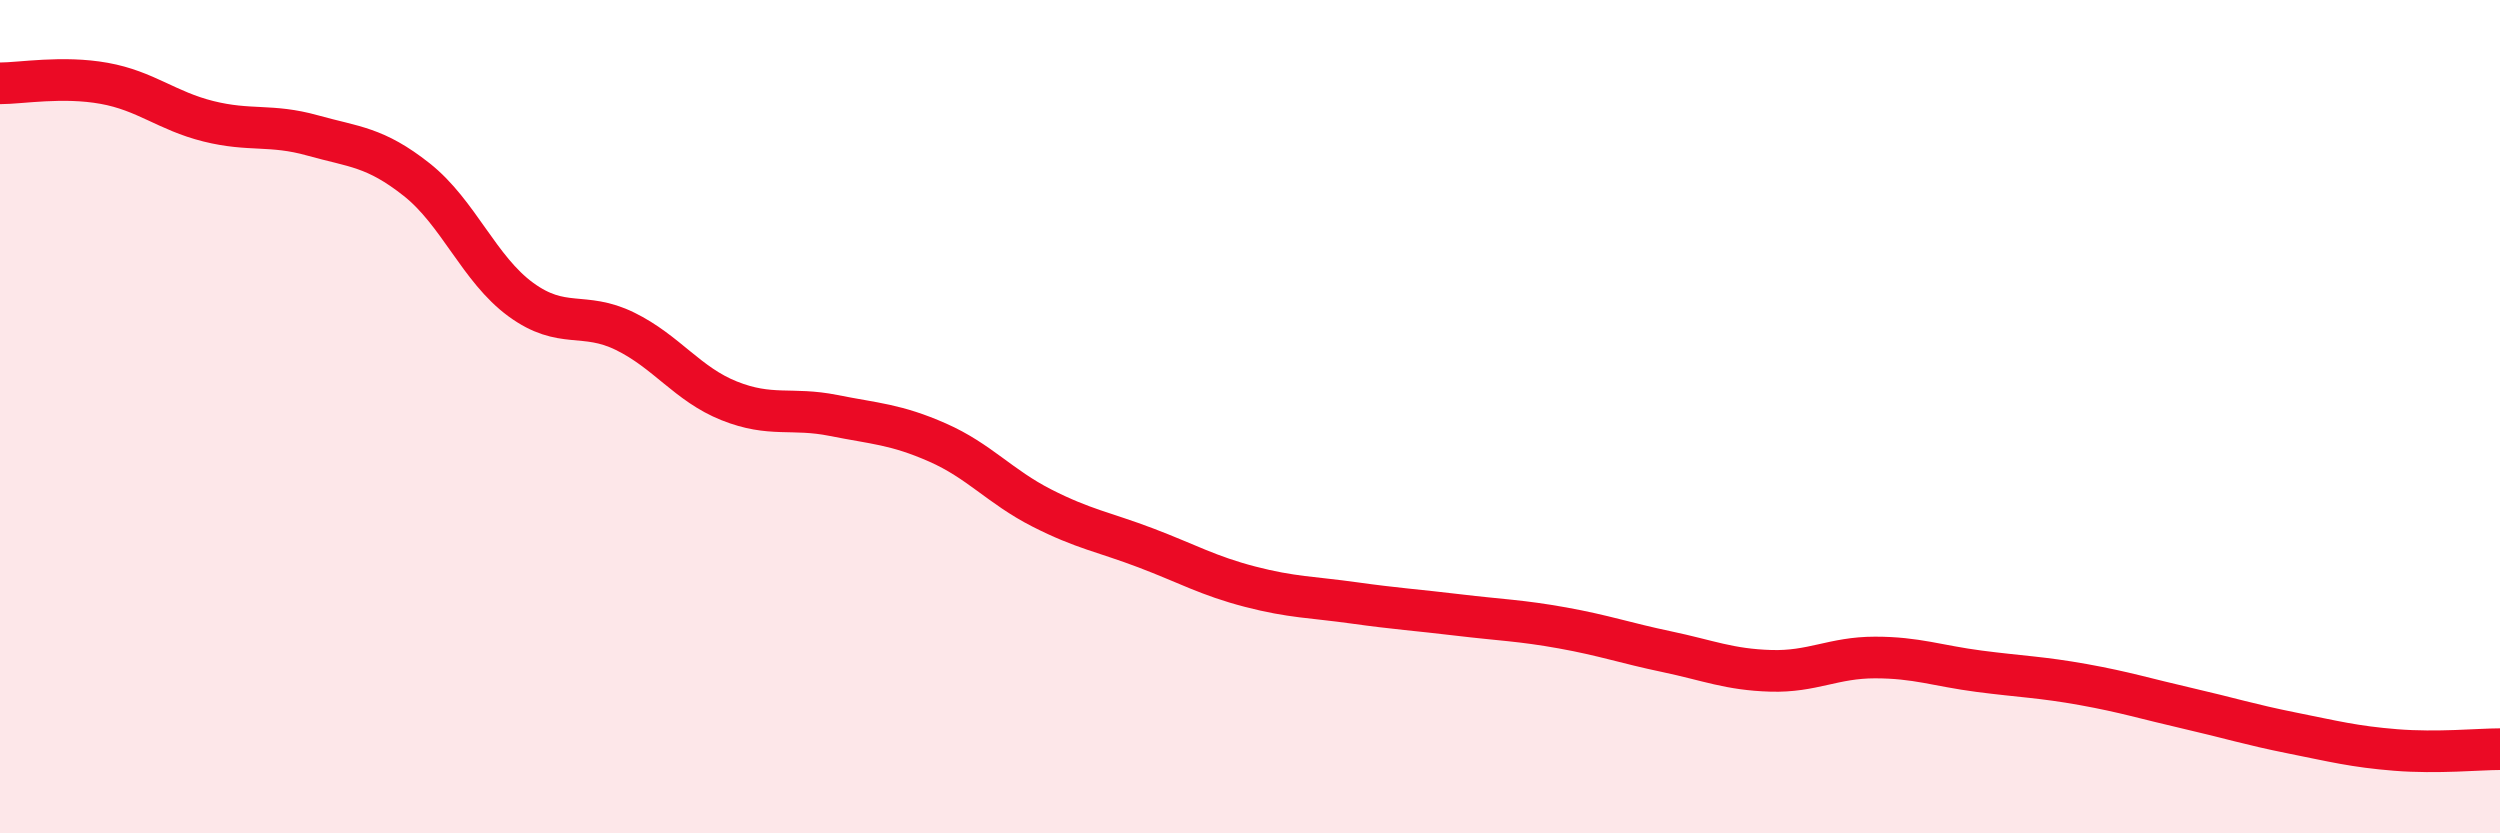
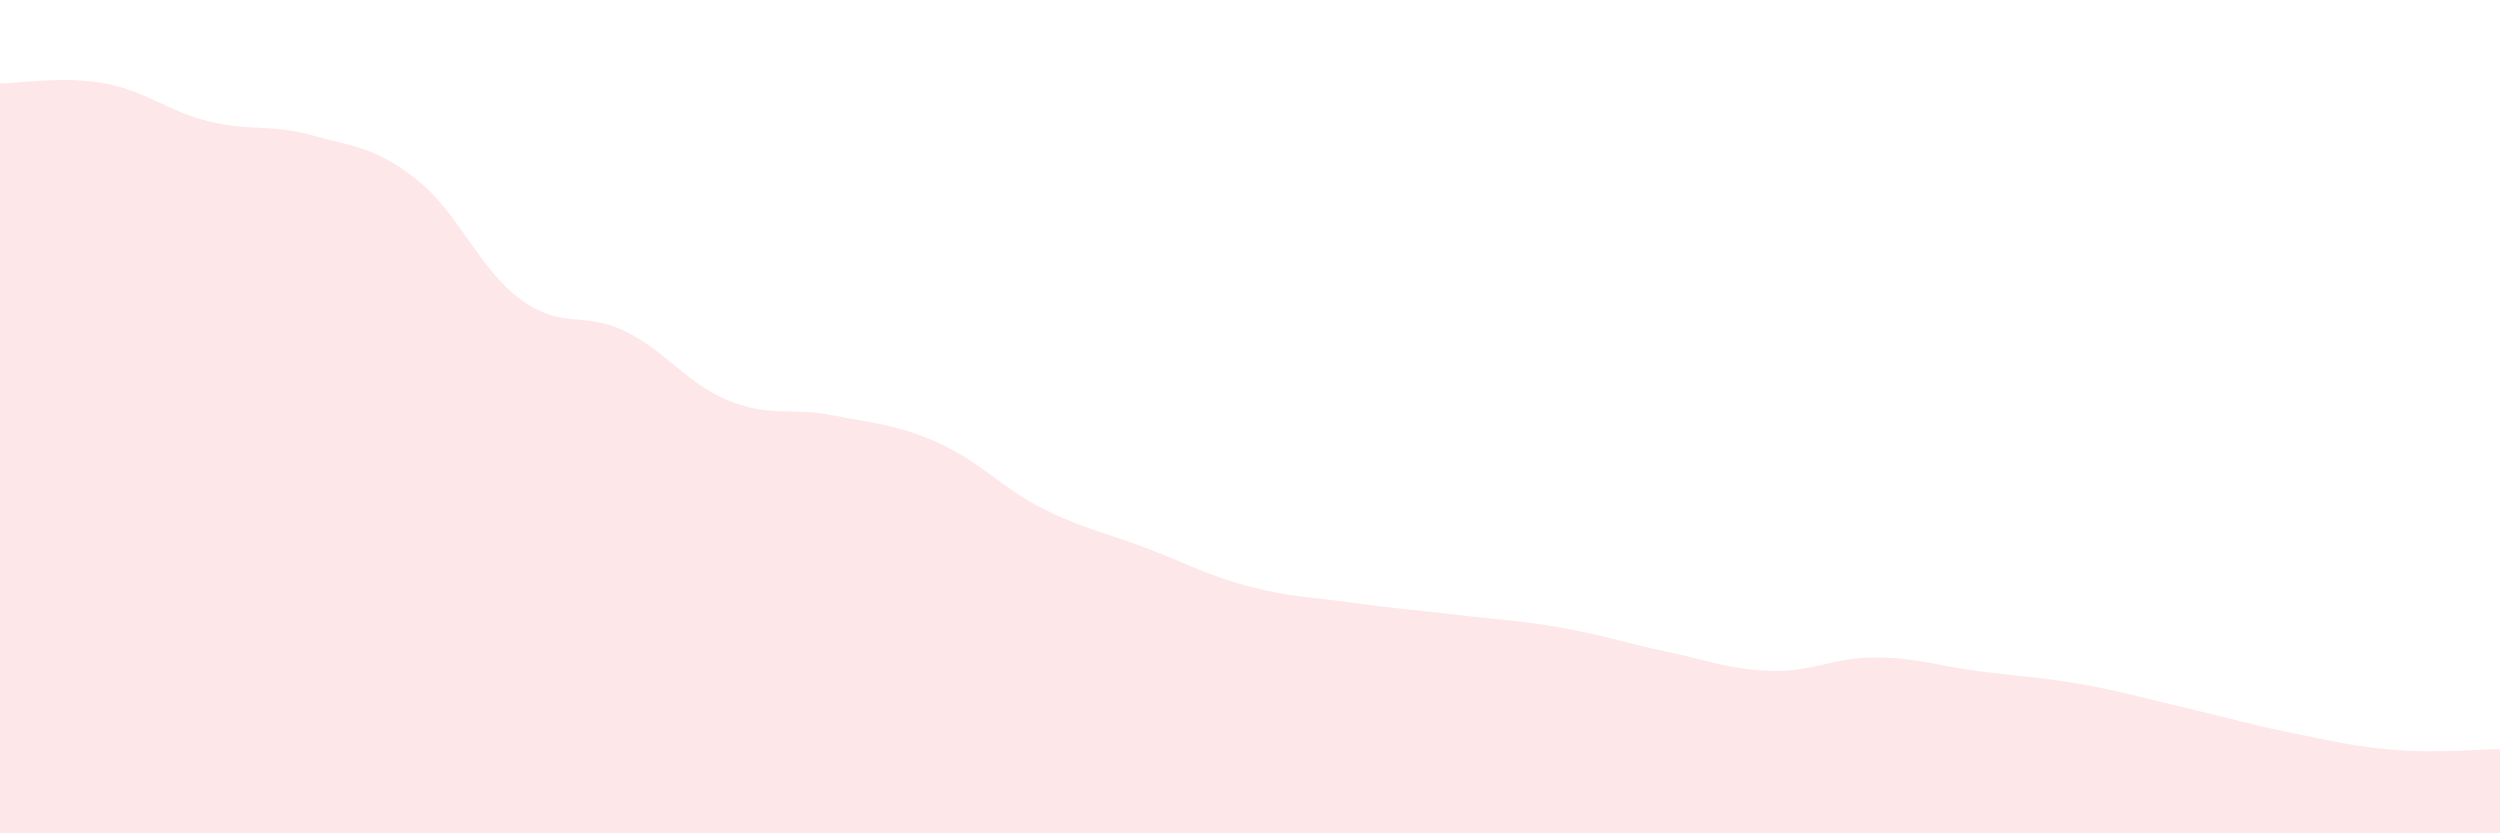
<svg xmlns="http://www.w3.org/2000/svg" width="60" height="20" viewBox="0 0 60 20">
  <path d="M 0,2 C 0.5,2 1.5,1.82 2.5,2 C 3.5,2.18 4,2.66 5,2.91 C 6,3.16 6.5,2.97 7.5,3.25 C 8.5,3.53 9,3.52 10,4.31 C 11,5.1 11.5,6.46 12.5,7.19 C 13.5,7.92 14,7.46 15,7.95 C 16,8.44 16.5,9.22 17.5,9.62 C 18.5,10.02 19,9.77 20,9.97 C 21,10.17 21.5,10.18 22.5,10.62 C 23.5,11.06 24,11.68 25,12.19 C 26,12.7 26.5,12.77 27.5,13.15 C 28.5,13.53 29,13.82 30,14.08 C 31,14.34 31.5,14.33 32.5,14.47 C 33.5,14.61 34,14.64 35,14.76 C 36,14.88 36.5,14.89 37.5,15.07 C 38.5,15.25 39,15.43 40,15.64 C 41,15.85 41.5,16.07 42.5,16.1 C 43.5,16.13 44,15.78 45,15.78 C 46,15.78 46.5,15.98 47.5,16.11 C 48.5,16.24 49,16.25 50,16.43 C 51,16.61 51.5,16.77 52.5,17 C 53.5,17.23 54,17.39 55,17.59 C 56,17.79 56.5,17.92 57.5,18 C 58.5,18.08 59.5,17.98 60,17.98L60 20L0 20Z" fill="#EB0A25" opacity="0.1" stroke-linecap="round" stroke-linejoin="round" />
-   <path d="M 0,2 C 0.5,2 1.5,1.82 2.5,2 C 3.5,2.18 4,2.66 5,2.91 C 6,3.16 6.5,2.97 7.5,3.25 C 8.5,3.53 9,3.52 10,4.31 C 11,5.1 11.5,6.46 12.5,7.19 C 13.5,7.92 14,7.46 15,7.95 C 16,8.44 16.5,9.22 17.5,9.62 C 18.5,10.02 19,9.77 20,9.97 C 21,10.17 21.5,10.18 22.5,10.62 C 23.5,11.06 24,11.68 25,12.19 C 26,12.7 26.5,12.77 27.5,13.15 C 28.5,13.53 29,13.82 30,14.08 C 31,14.34 31.5,14.33 32.5,14.47 C 33.5,14.61 34,14.64 35,14.76 C 36,14.88 36.5,14.89 37.5,15.07 C 38.5,15.25 39,15.43 40,15.64 C 41,15.85 41.5,16.07 42.5,16.1 C 43.5,16.13 44,15.78 45,15.78 C 46,15.78 46.5,15.98 47.5,16.11 C 48.5,16.24 49,16.25 50,16.43 C 51,16.61 51.5,16.77 52.5,17 C 53.5,17.23 54,17.39 55,17.59 C 56,17.79 56.5,17.92 57.5,18 C 58.5,18.08 59.5,17.98 60,17.98" stroke="#EB0A25" stroke-width="1" fill="none" stroke-linecap="round" stroke-linejoin="round" />
</svg>